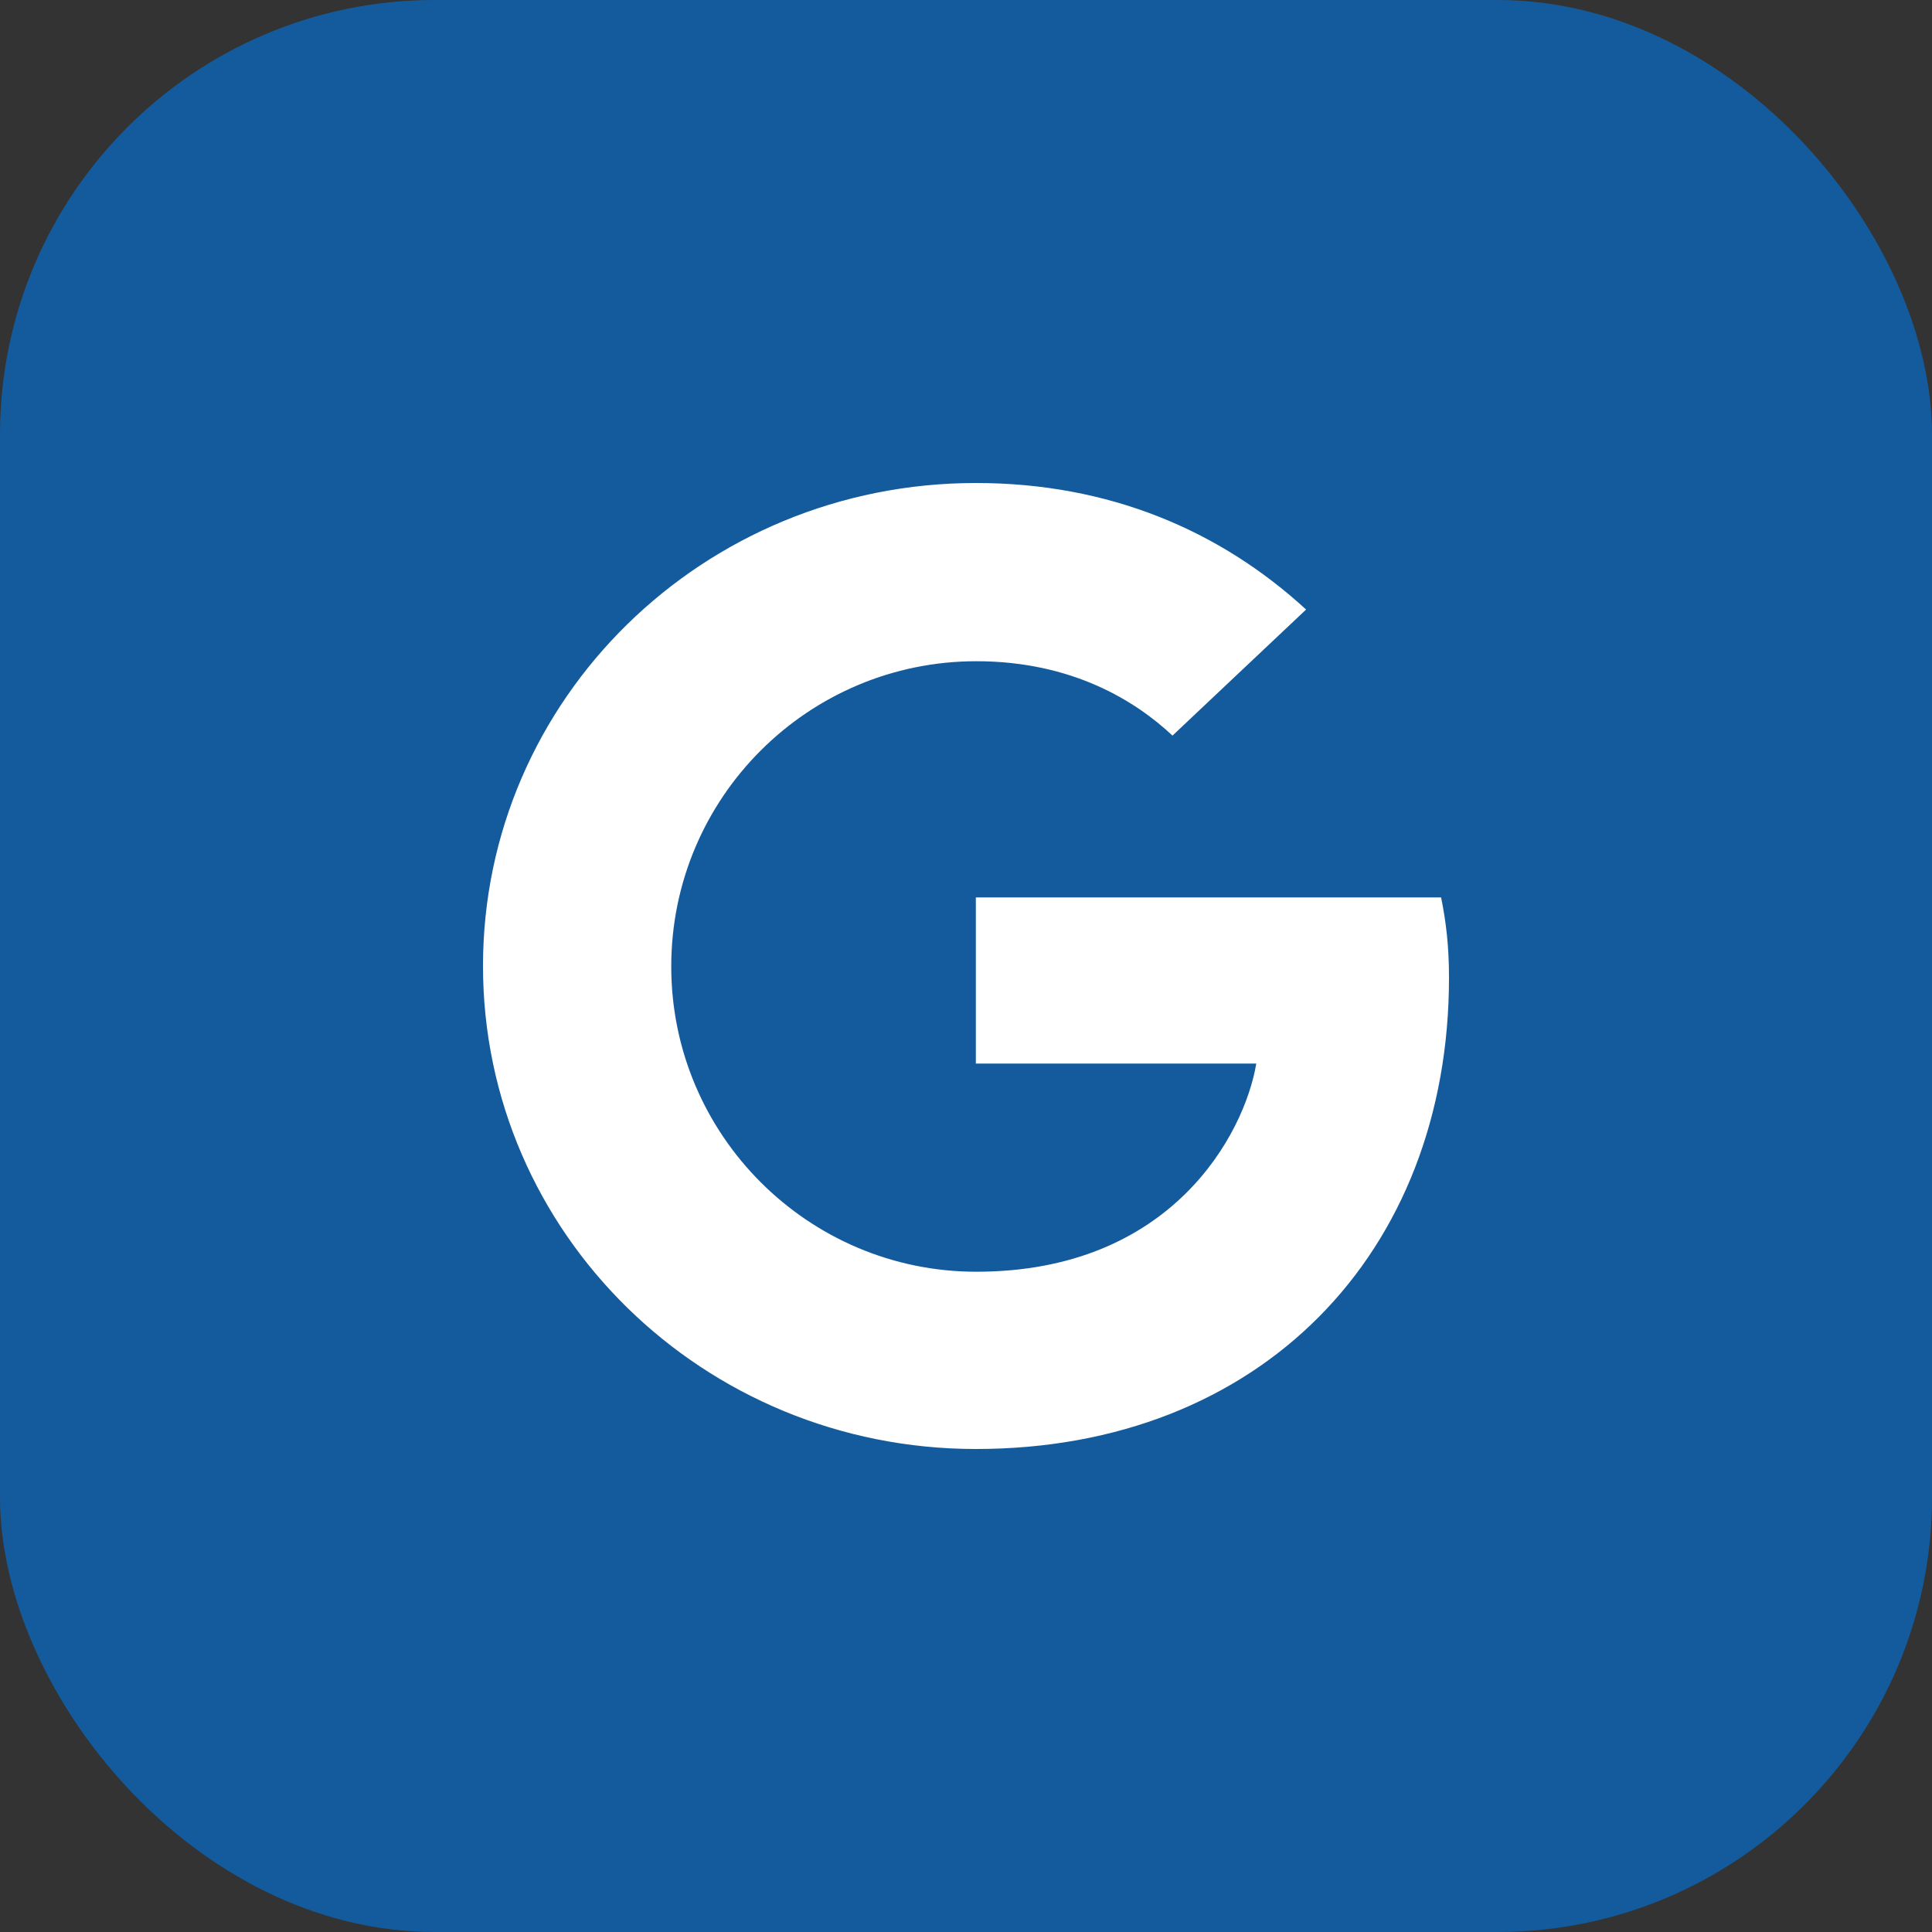
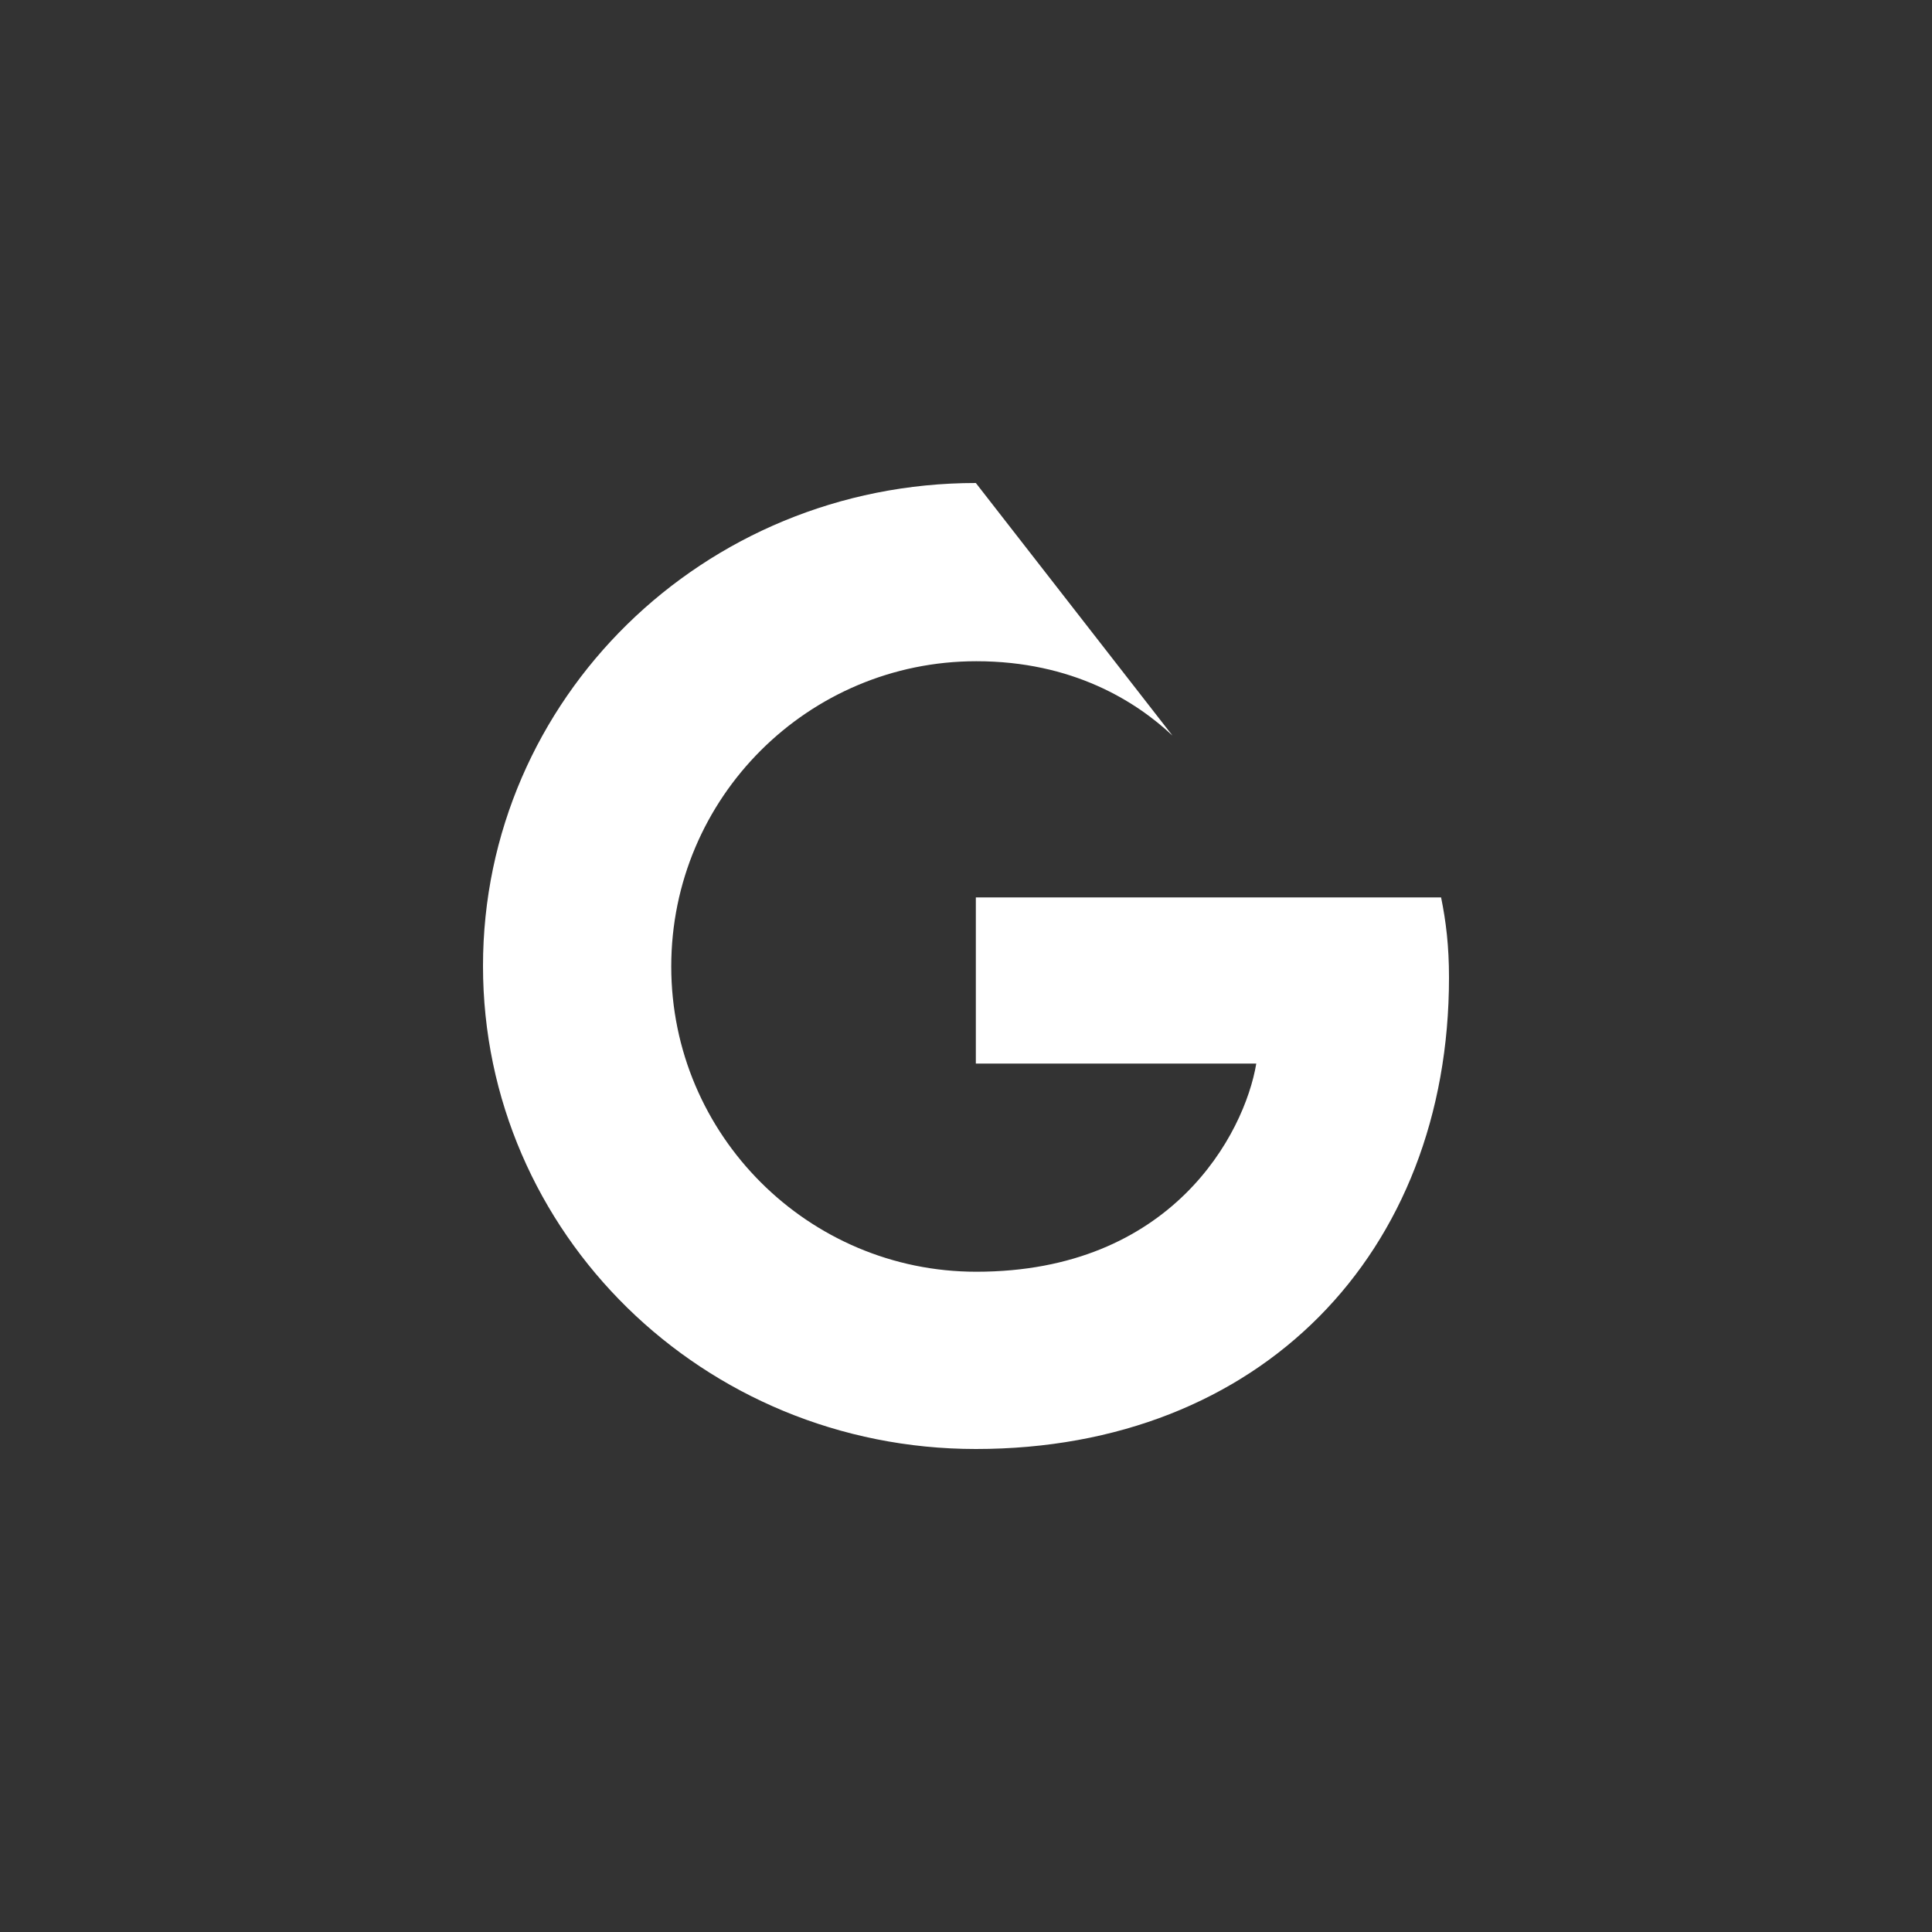
<svg xmlns="http://www.w3.org/2000/svg" viewBox="0 0 32 32">
  <rect x="0" y="0" width="32" height="32" fill="#333333" stroke="none" />
  <g fill="none" fill-rule="evenodd">
-     <rect width="32" height="32" fill="#145B9D" rx="7.2" />
-     <path fill="#FFF" d="M8,16 C8,11.576 11.649,8 16.163,8 C18.367,8 20.204,8.784 21.633,10.096 L19.42,12.184 C18.816,11.616 17.763,10.952 16.171,10.952 C13.388,10.952 11.118,13.208 11.118,16.008 C11.118,18.8 13.388,21.064 16.171,21.064 C19.404,21.064 20.612,18.784 20.808,17.616 L16.163,17.616 L16.163,14.864 L23.869,14.864 C23.951,15.264 24,15.672 24,16.192 C24,20.76 20.873,24 16.163,24 C11.649,24 8,20.424 8,16 Z" />
+     <path fill="#FFF" d="M8,16 C8,11.576 11.649,8 16.163,8 L19.42,12.184 C18.816,11.616 17.763,10.952 16.171,10.952 C13.388,10.952 11.118,13.208 11.118,16.008 C11.118,18.8 13.388,21.064 16.171,21.064 C19.404,21.064 20.612,18.784 20.808,17.616 L16.163,17.616 L16.163,14.864 L23.869,14.864 C23.951,15.264 24,15.672 24,16.192 C24,20.76 20.873,24 16.163,24 C11.649,24 8,20.424 8,16 Z" />
  </g>
</svg>